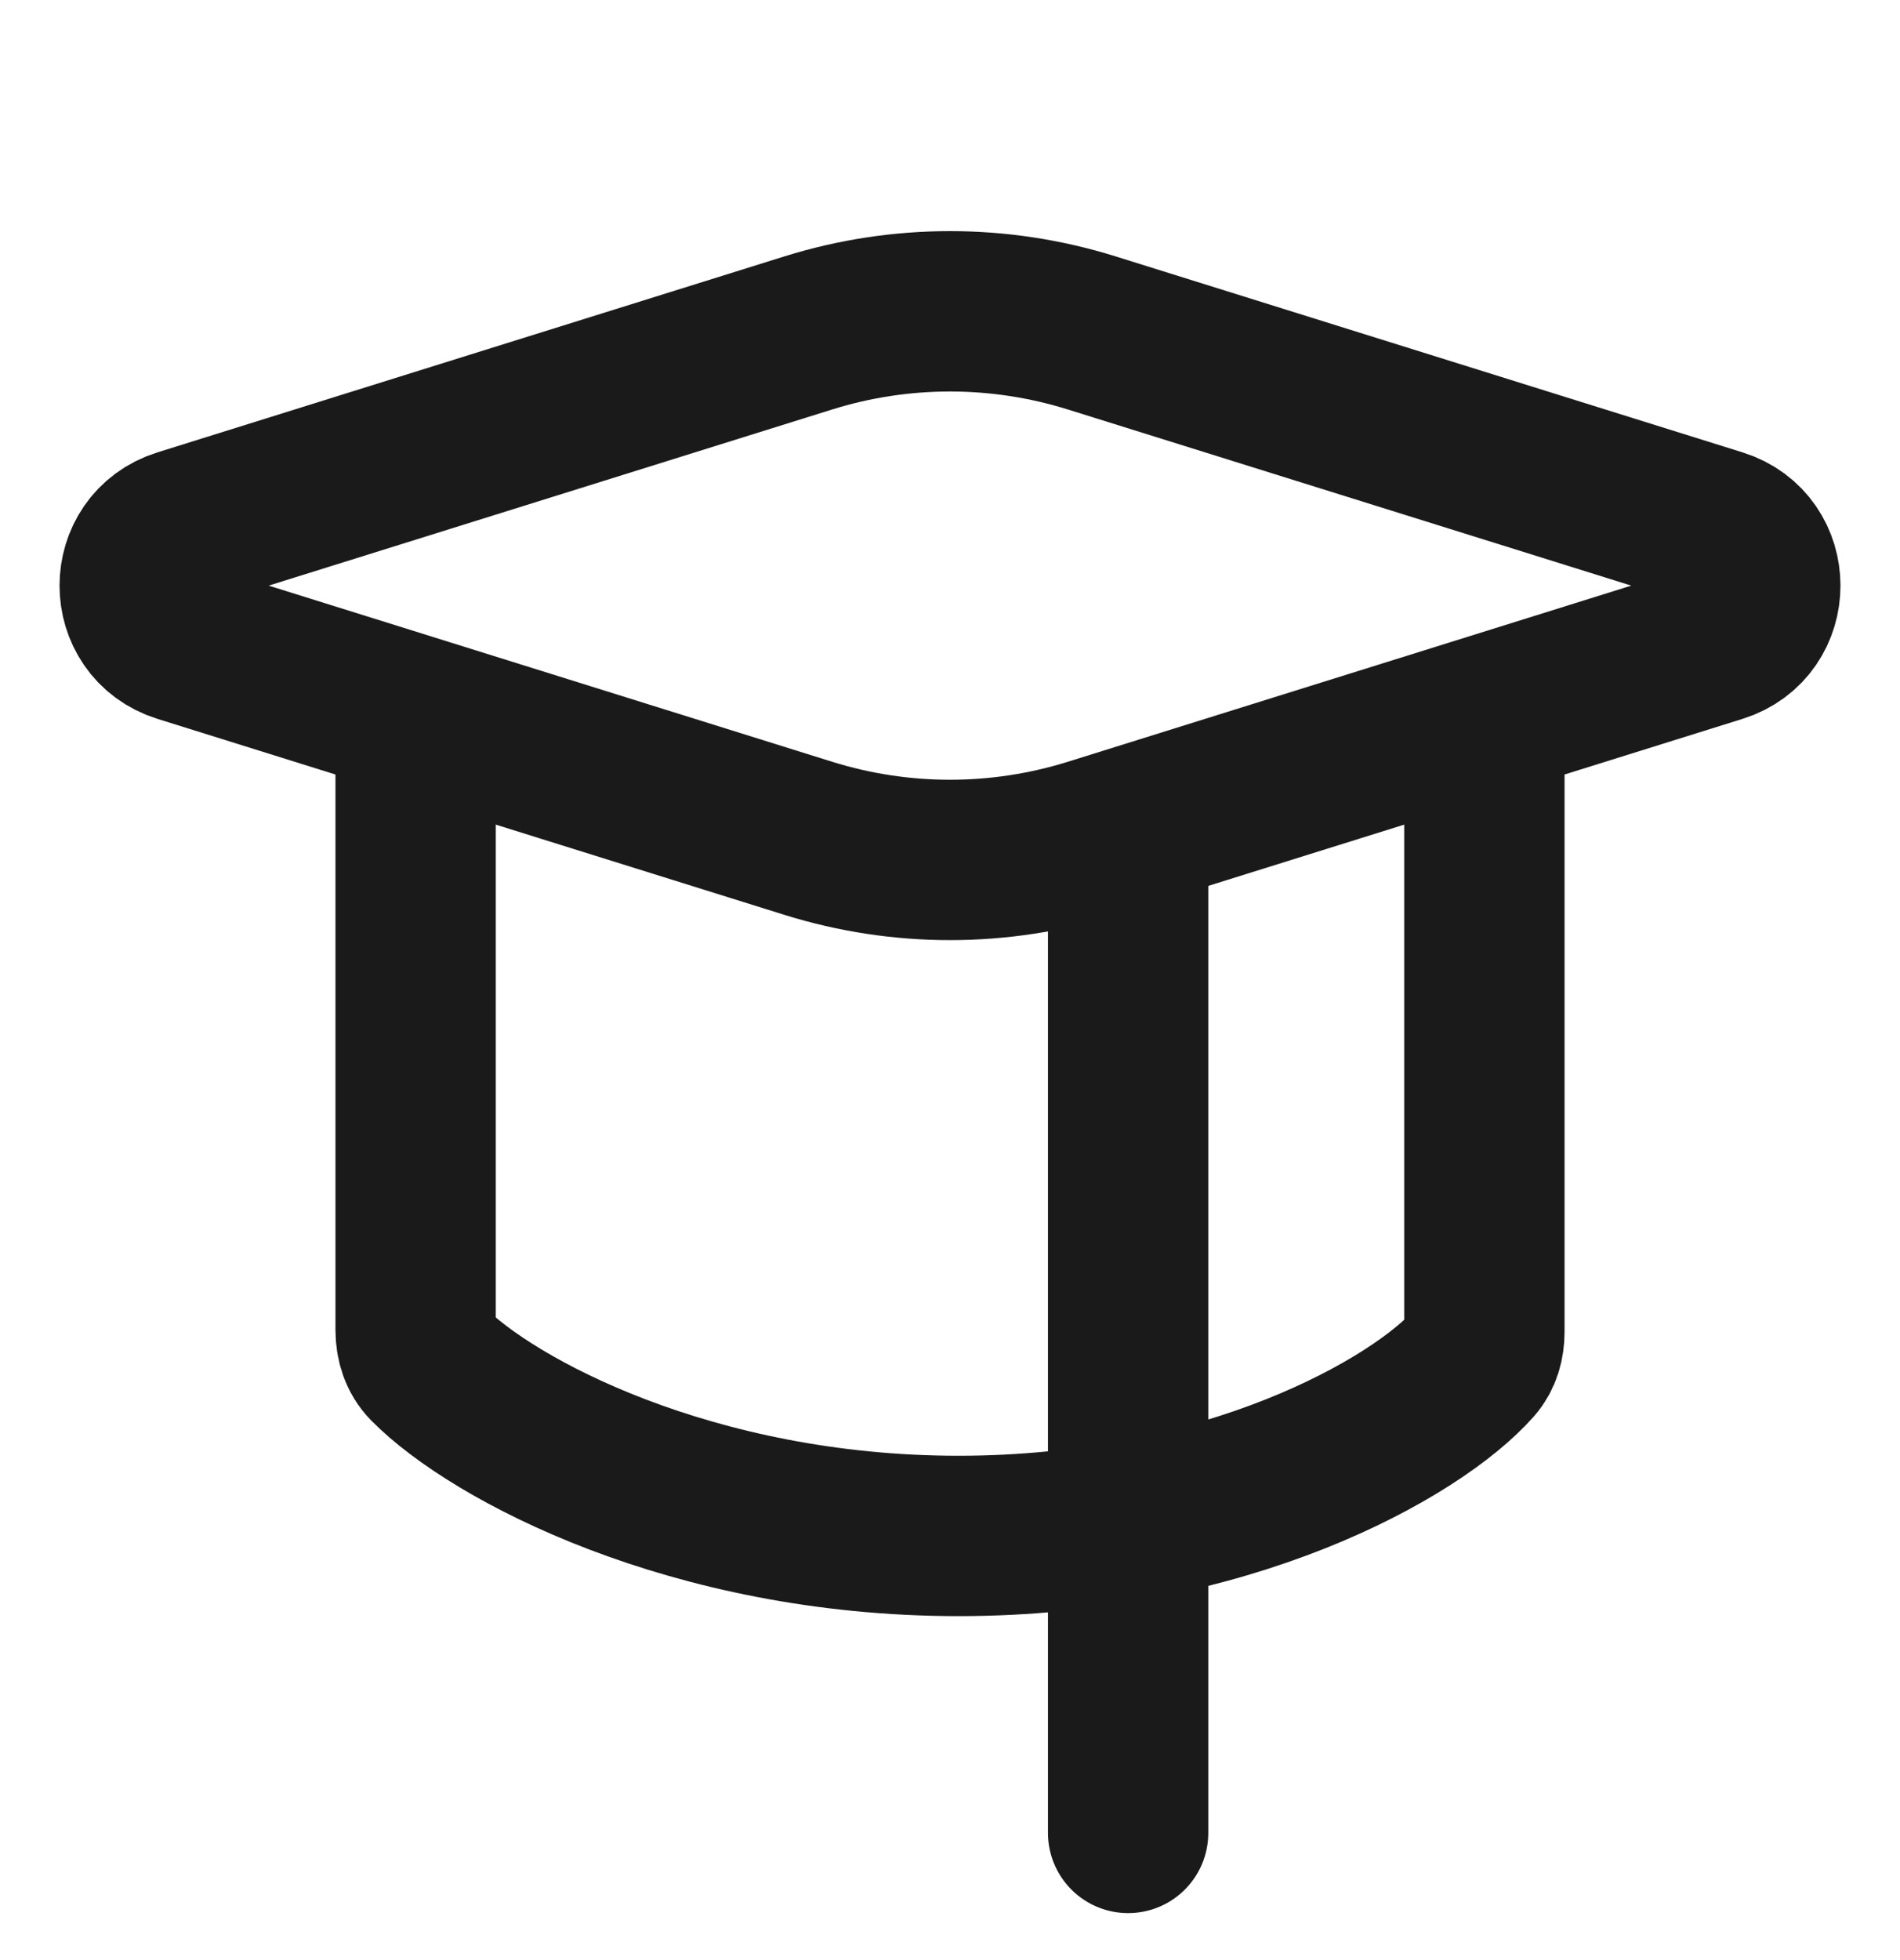
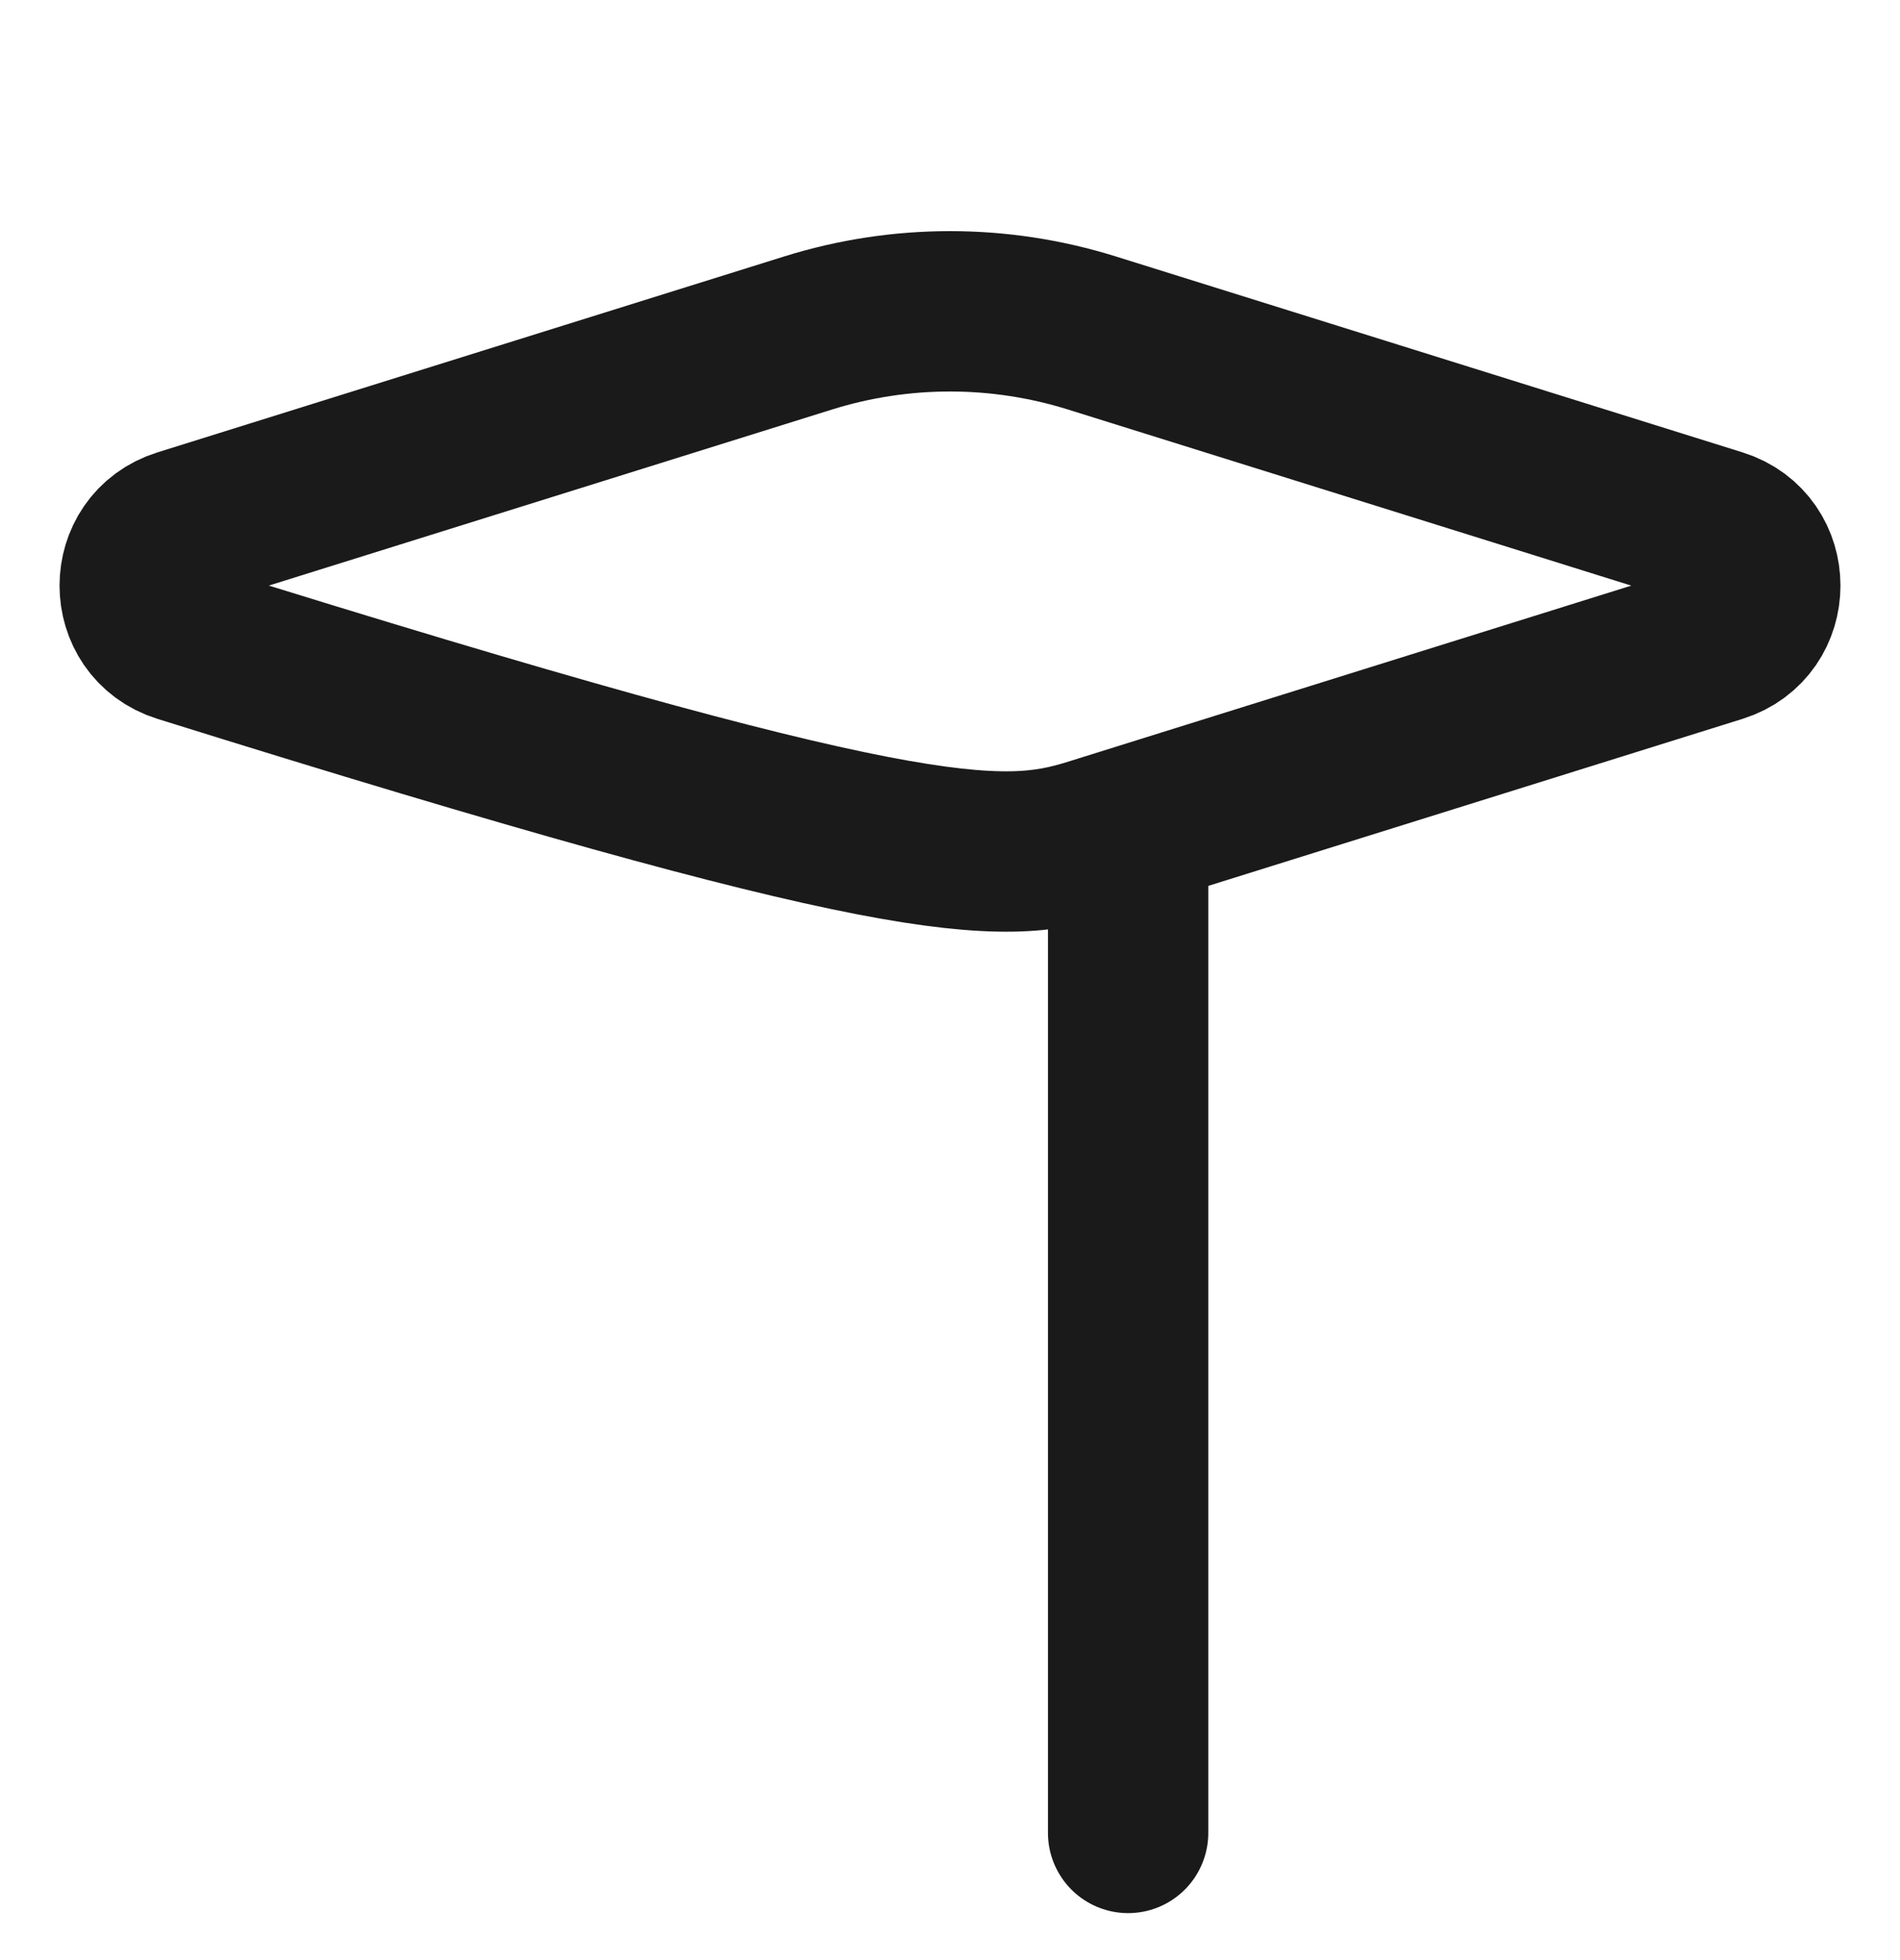
<svg xmlns="http://www.w3.org/2000/svg" width="32" height="33" viewBox="0 0 32 33" fill="none">
  <g clip-path="url(#clip0_1954_22198)">
-     <path d="M13.614 5.605L3.054 8.905C2.119 9.197 2.119 10.521 3.054 10.814L13.614 14.114C15.168 14.599 16.832 14.599 18.386 14.114L28.946 10.814C29.881 10.521 29.881 9.197 28.946 8.905L18.386 5.605C16.832 5.12 15.168 5.12 13.614 5.605Z" stroke="#1A1A1A" stroke-width="2.7" stroke-linecap="round" />
-     <path d="M7 12.859V22.393C7 22.607 7.064 22.816 7.214 22.968C8.295 24.064 11.656 25.859 16.144 25.859C20.652 25.859 23.857 24.048 24.822 22.953C24.949 22.809 25 22.619 25 22.428V12.859" stroke="#1A1A1A" stroke-width="2.7" stroke-linecap="round" />
+     <path d="M13.614 5.605L3.054 8.905C2.119 9.197 2.119 10.521 3.054 10.814C15.168 14.599 16.832 14.599 18.386 14.114L28.946 10.814C29.881 10.521 29.881 9.197 28.946 8.905L18.386 5.605C16.832 5.12 15.168 5.12 13.614 5.605Z" stroke="#1A1A1A" stroke-width="2.7" stroke-linecap="round" />
    <path d="M19 14.859V30.859" stroke="#1A1A1A" stroke-width="2.7" stroke-linecap="round" />
  </g>
  <defs>
    <clipPath id="clip0_1954_22198">
      <rect width="32" height="32" fill="white" transform="translate(0 0.859)" />
    </clipPath>
  </defs>
</svg>